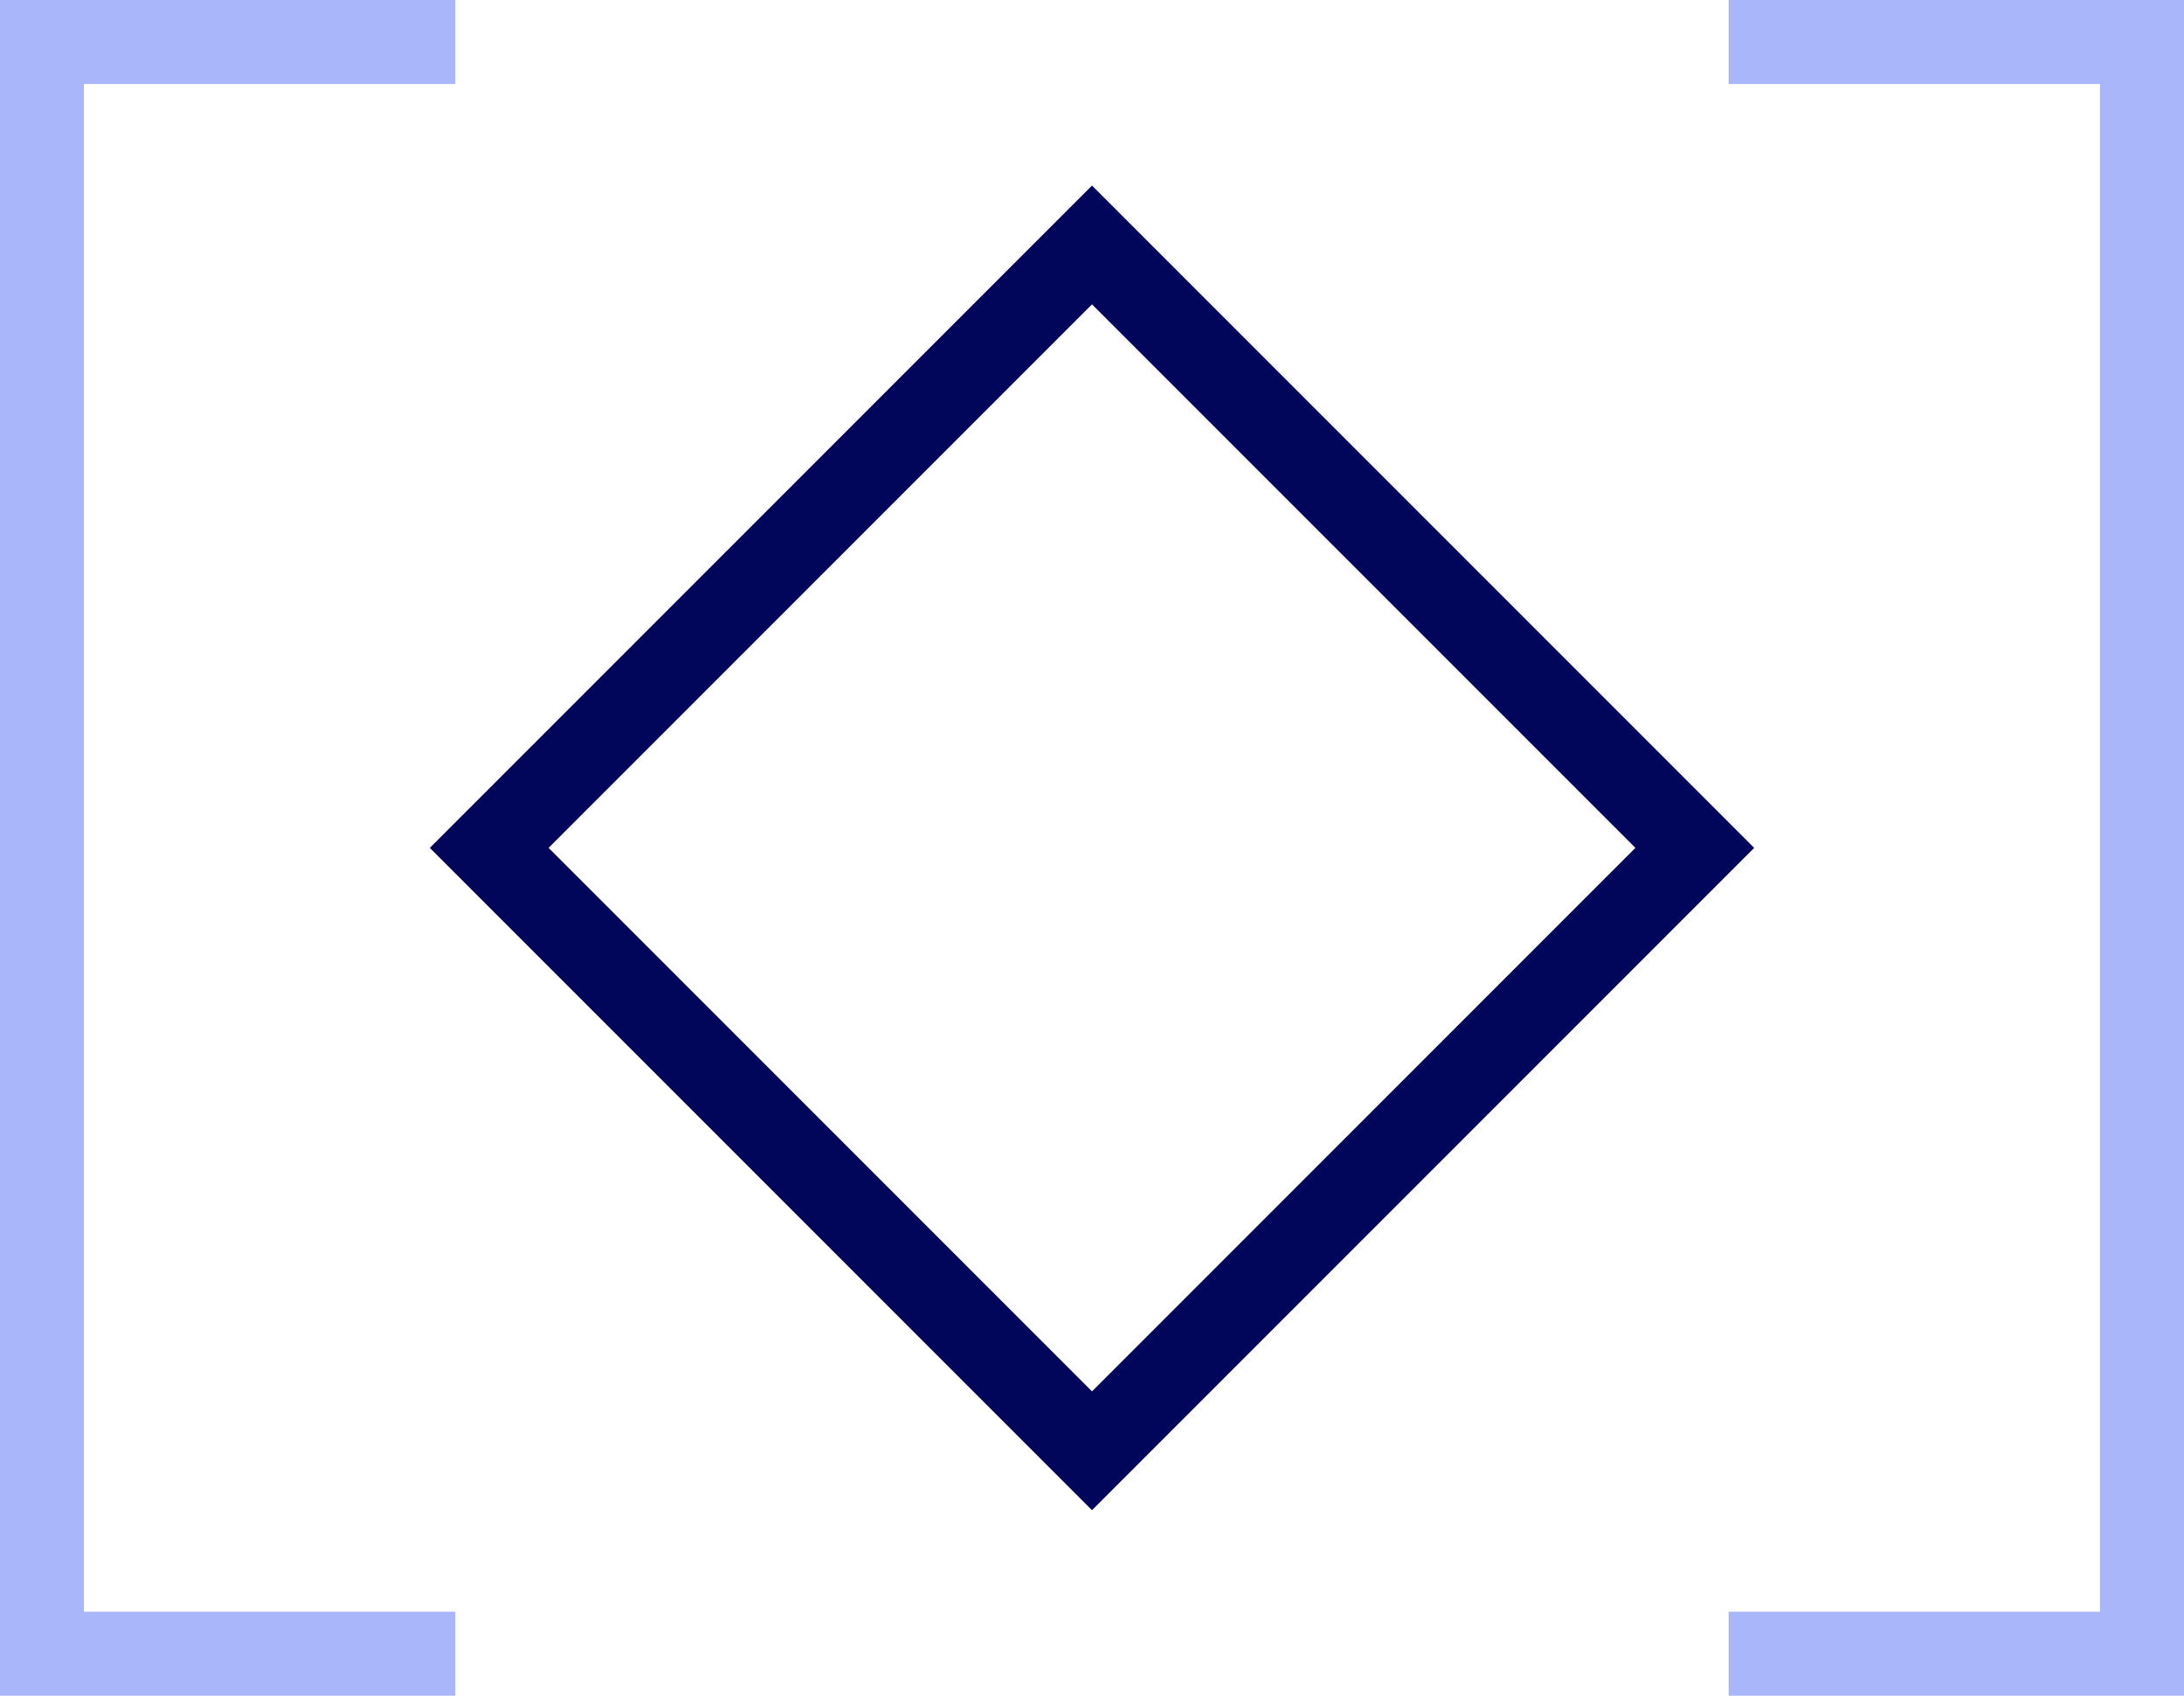
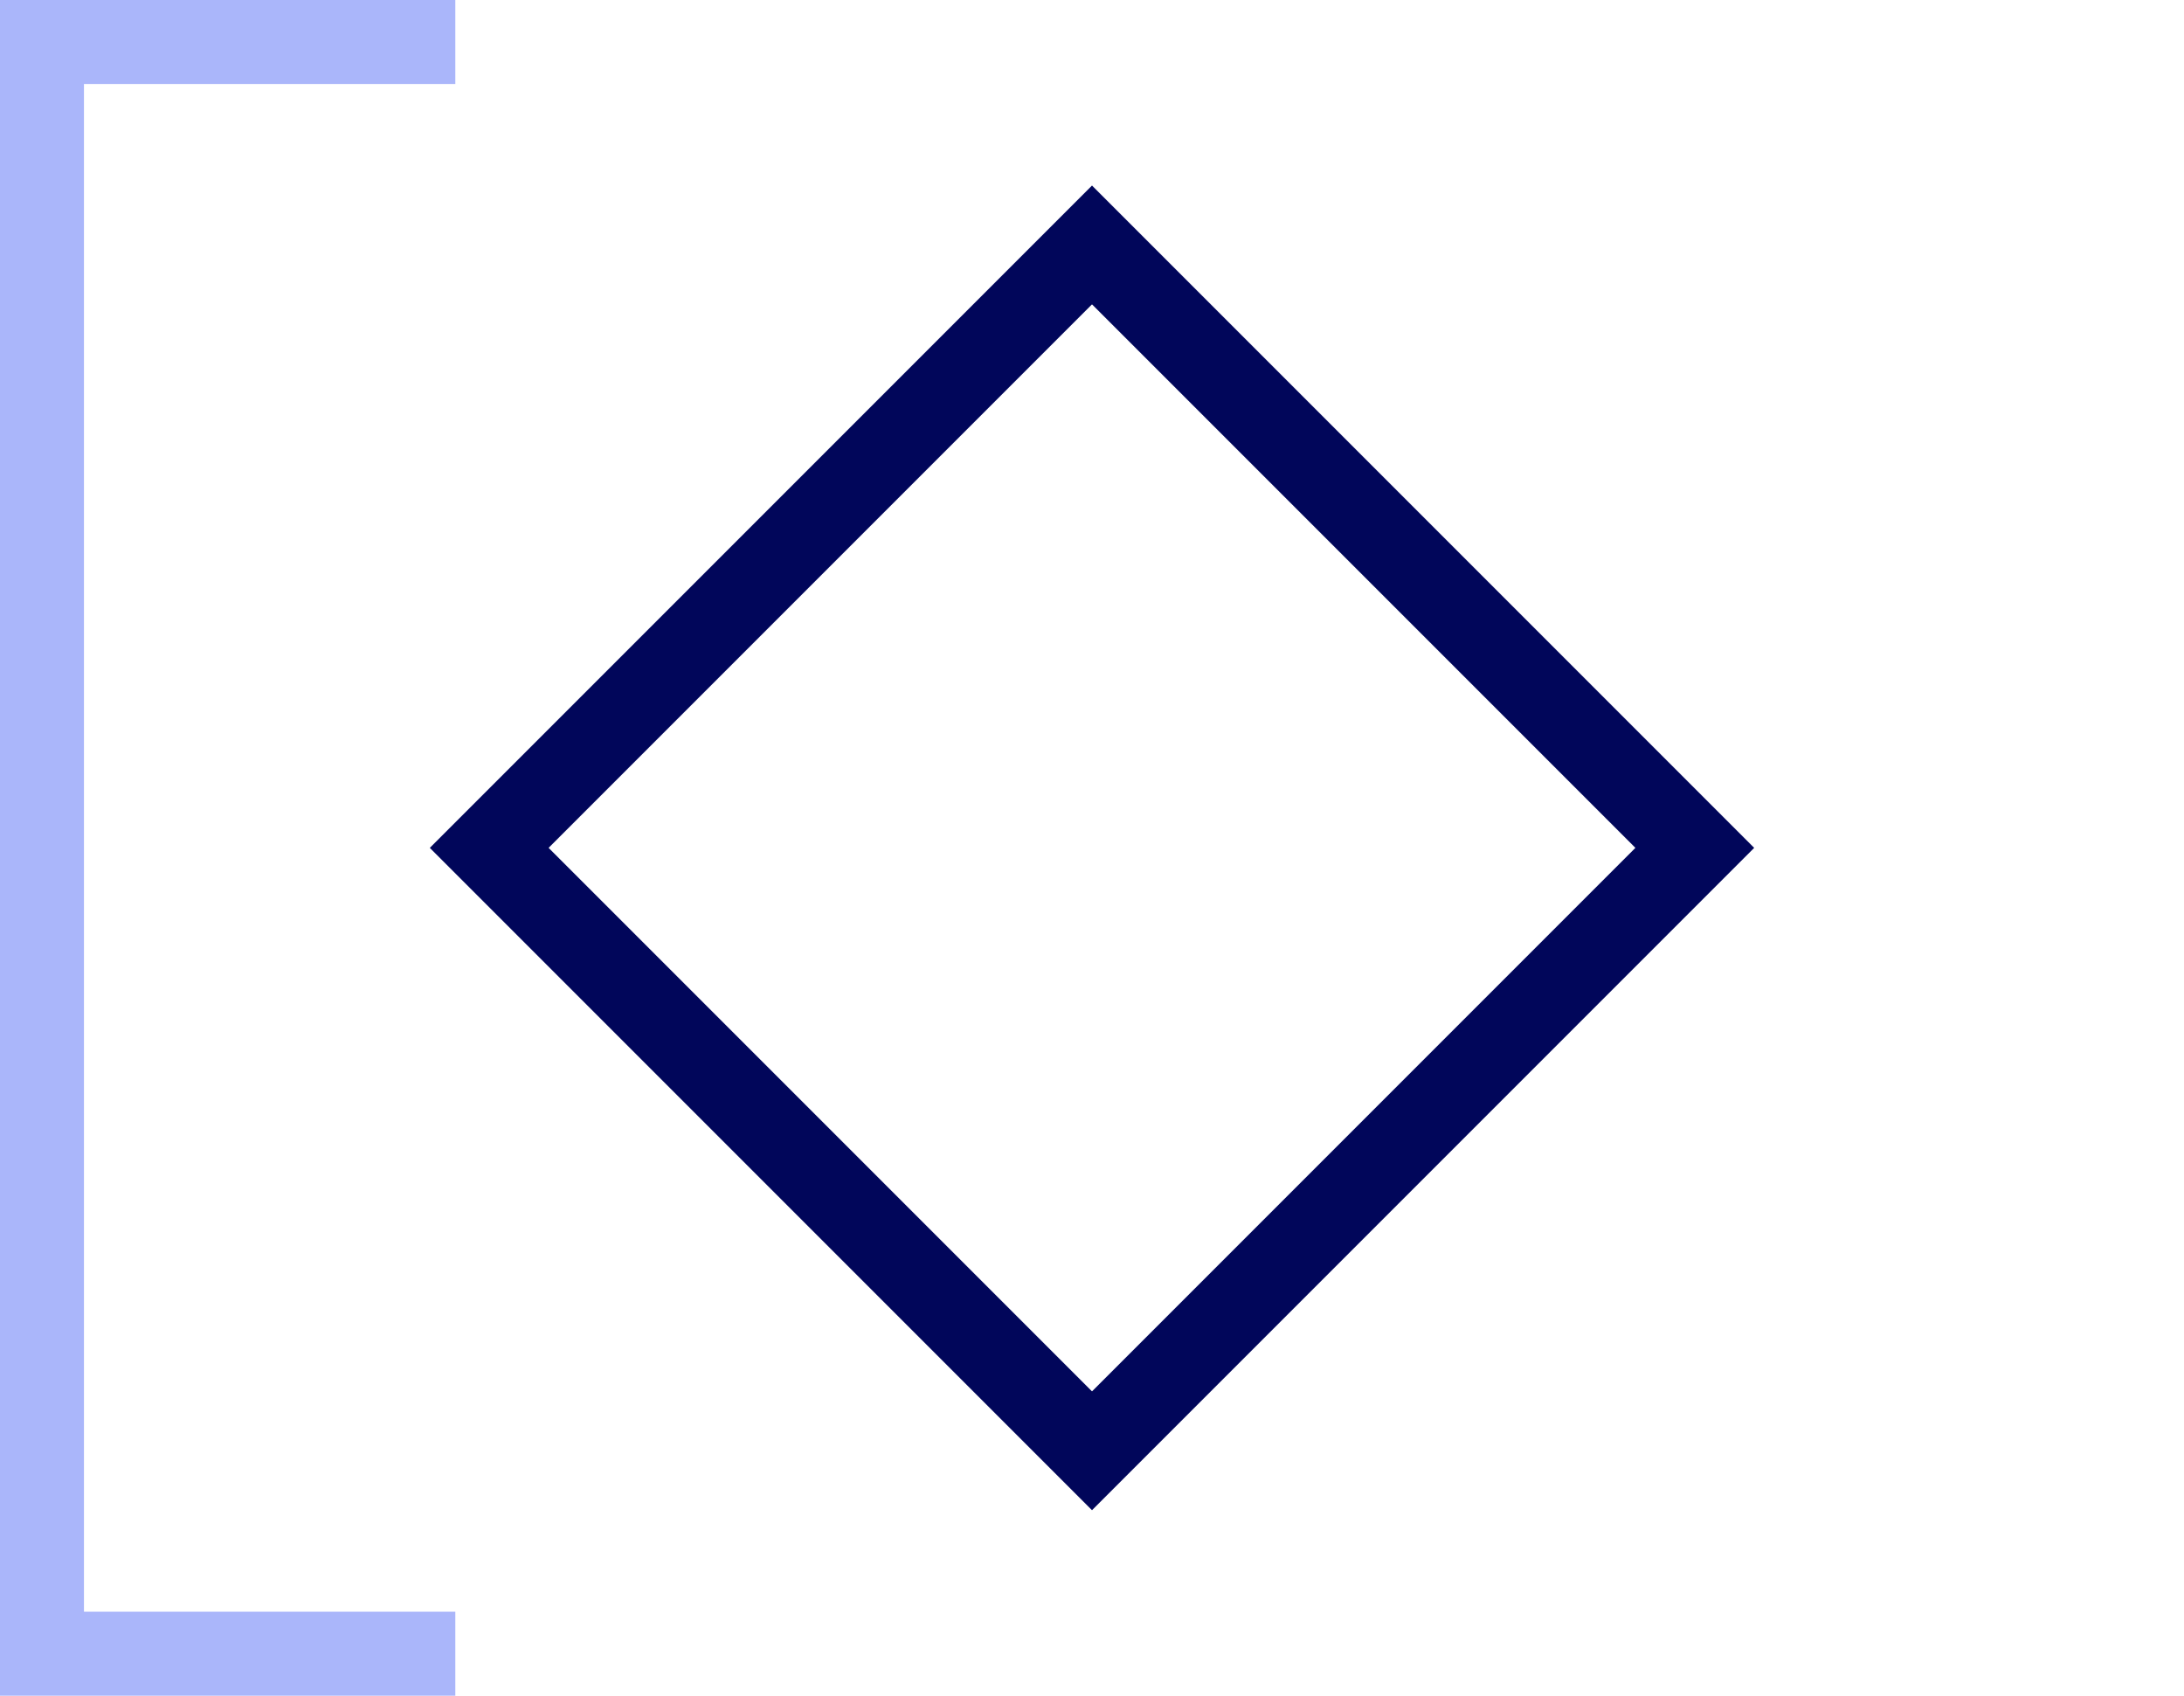
<svg xmlns="http://www.w3.org/2000/svg" width="52" height="40.366" viewBox="0 0 52 40.366">
  <g id="Groupe_54" data-name="Groupe 54" transform="translate(-458.147 -315.642)">
    <g id="Groupe_53" data-name="Groupe 53">
      <path id="Tracé_449" data-name="Tracé 449" d="M468.988,355.008h-9.842V316.642h9.842" fill="none" stroke="#aab6fa" stroke-miterlimit="10" stroke-width="2" />
-       <path id="Tracé_450" data-name="Tracé 450" d="M499.305,316.642h9.842v38.366h-9.842" fill="none" stroke="#aab6fa" stroke-miterlimit="10" stroke-width="2" />
    </g>
    <rect id="Rectangle_177" data-name="Rectangle 177" width="20.297" height="20.297" transform="translate(484.147 321.473) rotate(45)" fill="none" stroke="#01065a" stroke-miterlimit="10" stroke-width="2" />
  </g>
</svg>